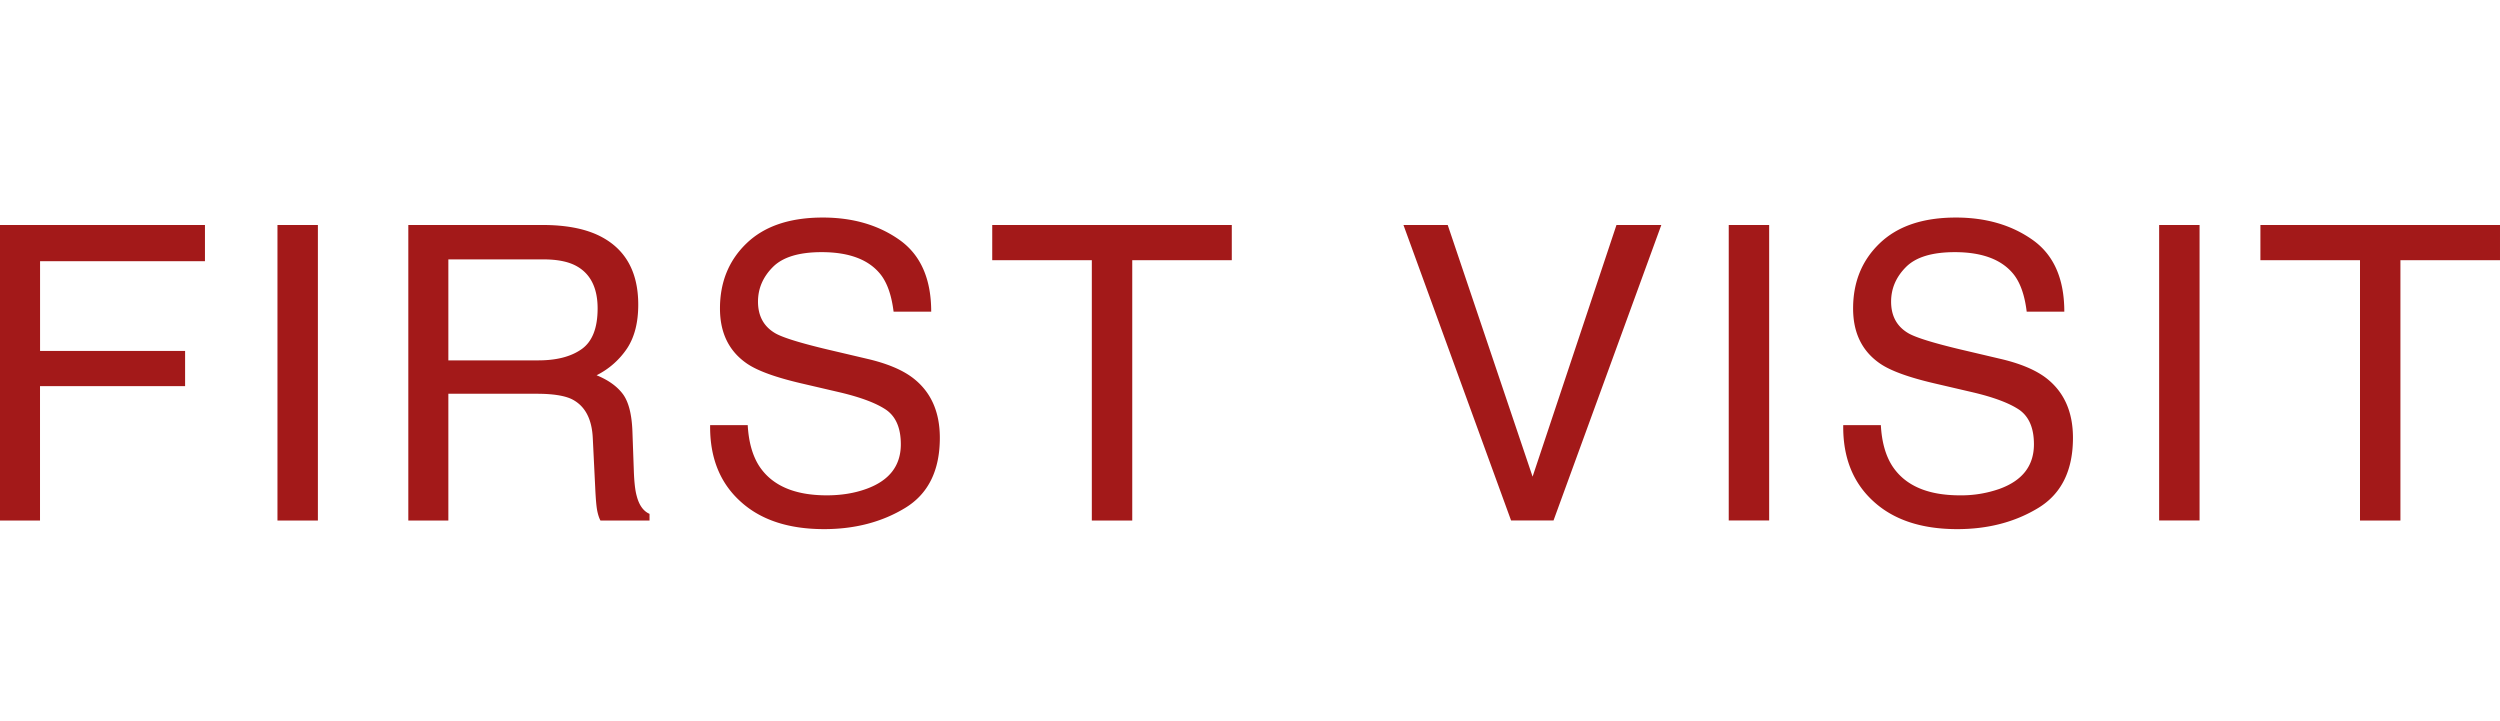
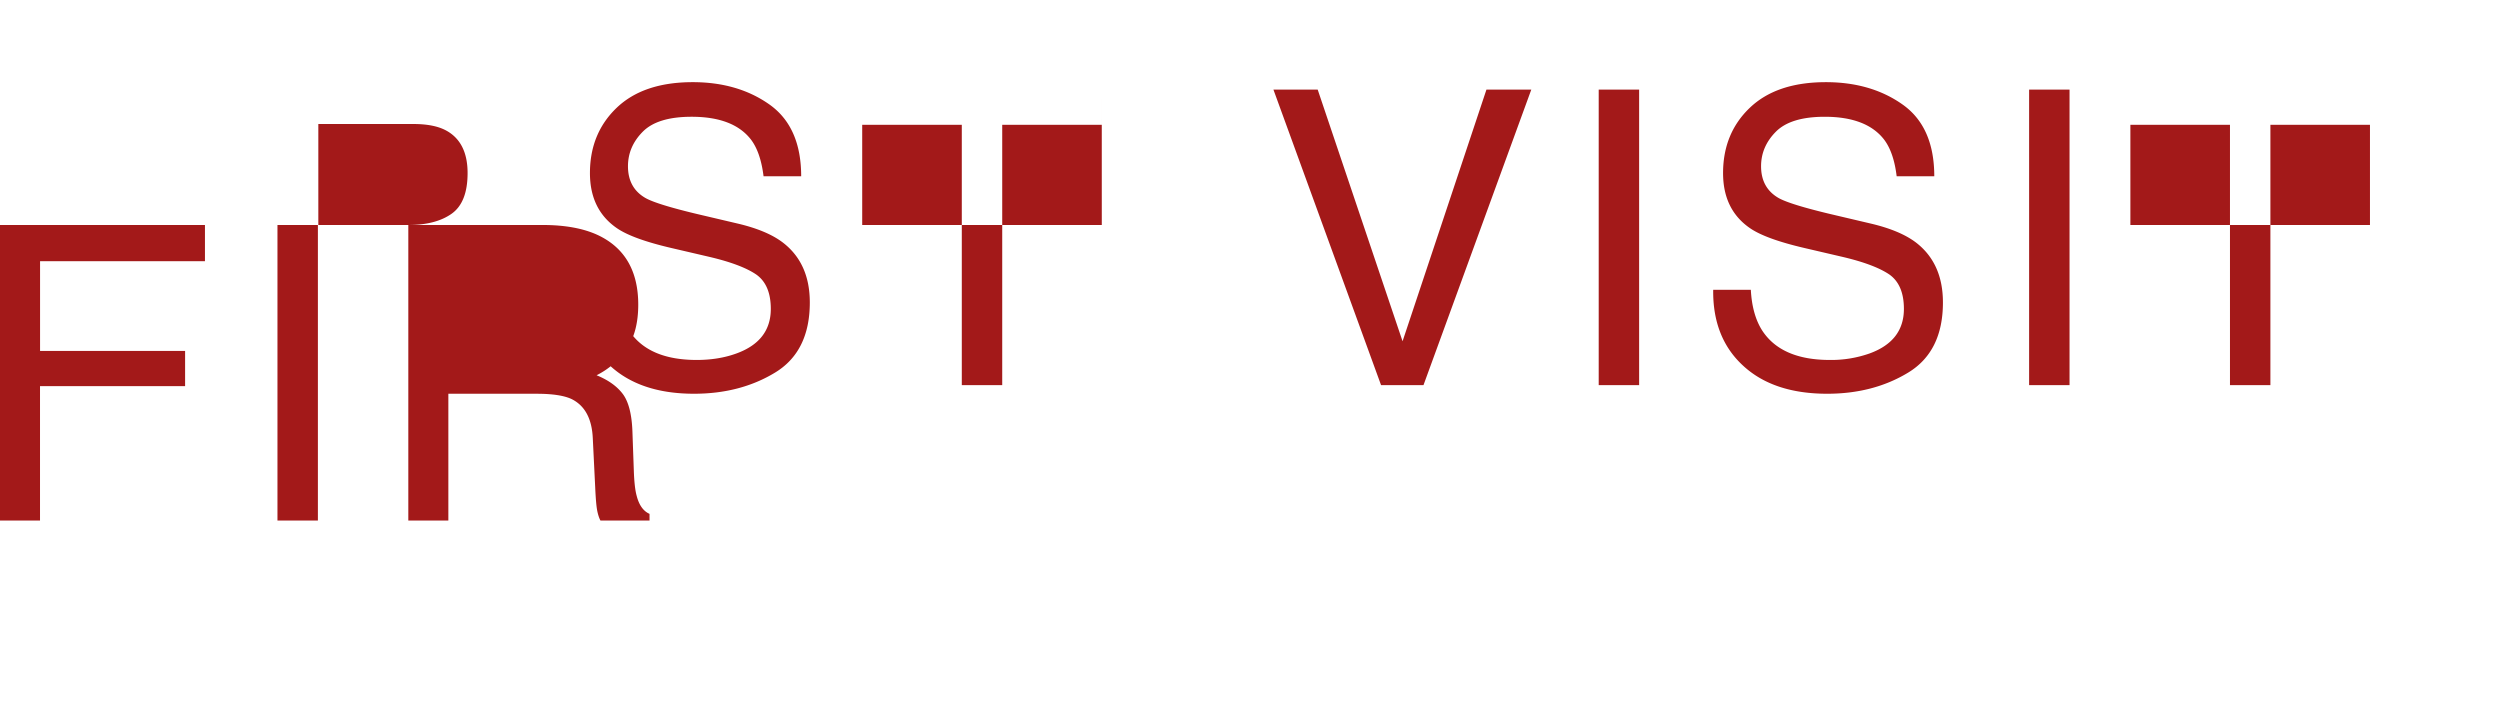
<svg xmlns="http://www.w3.org/2000/svg" viewBox="0 0 97.094 28">
-   <path d="M0 8.738h7.96v1.407H1.556v3.484h5.633v1.367H1.554v5.219H0V8.738zm10.776 0h1.57v11.477h-1.57V8.738zm5.082 0h5.217c.859 0 1.567.128 2.125.383 1.058.49 1.588 1.394 1.588 2.711 0 .688-.142 1.25-.426 1.688a3.08 3.08 0 01-1.192 1.054c.448.183.786.422 1.012.719s.353.778.379 1.445l.055 1.54c.015.437.051.762.11.976.093.364.26.599.5.703v.258h-1.907c-.052-.099-.094-.227-.125-.383s-.058-.458-.078-.906l-.094-1.914c-.035-.75-.306-1.253-.812-1.508-.289-.14-.742-.211-1.359-.211h-3.438v4.922h-1.555V8.738zm5.05 5.258c.709 0 1.27-.145 1.682-.437.413-.292.62-.818.62-1.579 0-.817-.29-1.375-.867-1.671-.309-.157-.721-.235-1.238-.235h-3.692v3.922h3.495zm8.132 2.516c.036.651.184 1.18.444 1.586.497.76 1.373 1.14 2.627 1.14.562 0 1.074-.083 1.535-.25.894-.323 1.34-.901 1.34-1.734 0-.625-.19-1.07-.568-1.336-.383-.26-.984-.487-1.801-.68l-1.506-.351c-.984-.23-1.68-.482-2.089-.758-.707-.48-1.06-1.195-1.06-2.149 0-1.03.348-1.877 1.042-2.539s1.678-.992 2.95-.992c1.17 0 2.165.29 2.984.871.818.581 1.228 1.51 1.228 2.785h-1.461c-.076-.614-.235-1.085-.48-1.414-.454-.598-1.225-.898-2.314-.898-.88 0-1.511.192-1.895.578s-.577.833-.577 1.344c0 .562.227.973.681 1.234.298.167.972.375 2.021.625l1.56.367c.752.177 1.332.42 1.74.727.707.536 1.06 1.315 1.06 2.336 0 1.27-.45 2.18-1.352 2.726-.901.547-1.95.82-3.143.82-1.392 0-2.481-.363-3.268-1.093-.788-.724-1.174-1.706-1.158-2.945h1.46zm18.8-7.774v1.367h-3.866v10.11h-1.57v-10.11h-3.868V8.738h9.305zm8.386 0l3.296 9.774 3.258-9.774h1.742l-4.187 11.477h-1.648l-4.18-11.477h1.719zm10.914 0h1.57v11.477h-1.57V8.738zm5.908 7.774c.035.651.183 1.18.444 1.586.497.76 1.372 1.14 2.626 1.14a4.48 4.48 0 001.535-.25c.895-.323 1.34-.901 1.34-1.734 0-.625-.19-1.07-.566-1.336-.385-.26-.985-.487-1.803-.68l-1.506-.351c-.983-.23-1.68-.482-2.088-.758-.707-.48-1.06-1.195-1.06-2.149 0-1.03.347-1.877 1.042-2.539s1.677-.992 2.95-.992c1.17 0 2.165.29 2.984.871s1.227 1.51 1.227 2.785h-1.461c-.074-.614-.234-1.085-.479-1.414-.455-.598-1.226-.898-2.314-.898-.879 0-1.512.192-1.896.578s-.577.833-.577 1.344c0 .562.228.973.682 1.234.298.167.972.375 2.021.625l1.559.367c.752.177 1.332.42 1.742.727.705.536 1.059 1.315 1.059 2.336 0 1.27-.45 2.18-1.352 2.726-.902.547-1.949.82-3.142.82-1.393 0-2.483-.363-3.27-1.093-.787-.724-1.174-1.706-1.158-2.945h1.46zm10.808-7.774h1.57v11.477h-1.57V8.738zm13.238 0v1.367h-3.867v10.11h-1.57v-10.11h-3.868V8.738h9.305z" fill="#a31919" data-name="Layer_2" />
+   <path d="M0 8.738h7.96v1.407H1.556v3.484h5.633v1.367H1.554v5.219H0V8.738zm10.776 0h1.57v11.477h-1.57V8.738zm5.082 0h5.217c.859 0 1.567.128 2.125.383 1.058.49 1.588 1.394 1.588 2.711 0 .688-.142 1.25-.426 1.688a3.08 3.08 0 01-1.192 1.054c.448.183.786.422 1.012.719s.353.778.379 1.445l.055 1.54c.015.437.051.762.11.976.093.364.26.599.5.703v.258h-1.907c-.052-.099-.094-.227-.125-.383s-.058-.458-.078-.906l-.094-1.914c-.035-.75-.306-1.253-.812-1.508-.289-.14-.742-.211-1.359-.211h-3.438v4.922h-1.555V8.738zc.709 0 1.27-.145 1.682-.437.413-.292.62-.818.62-1.579 0-.817-.29-1.375-.867-1.671-.309-.157-.721-.235-1.238-.235h-3.692v3.922h3.495zm8.132 2.516c.036.651.184 1.18.444 1.586.497.76 1.373 1.14 2.627 1.14.562 0 1.074-.083 1.535-.25.894-.323 1.34-.901 1.34-1.734 0-.625-.19-1.07-.568-1.336-.383-.26-.984-.487-1.801-.68l-1.506-.351c-.984-.23-1.68-.482-2.089-.758-.707-.48-1.06-1.195-1.06-2.149 0-1.03.348-1.877 1.042-2.539s1.678-.992 2.95-.992c1.17 0 2.165.29 2.984.871.818.581 1.228 1.51 1.228 2.785h-1.461c-.076-.614-.235-1.085-.48-1.414-.454-.598-1.225-.898-2.314-.898-.88 0-1.511.192-1.895.578s-.577.833-.577 1.344c0 .562.227.973.681 1.234.298.167.972.375 2.021.625l1.56.367c.752.177 1.332.42 1.74.727.707.536 1.06 1.315 1.06 2.336 0 1.27-.45 2.18-1.352 2.726-.901.547-1.95.82-3.143.82-1.392 0-2.481-.363-3.268-1.093-.788-.724-1.174-1.706-1.158-2.945h1.46zm18.8-7.774v1.367h-3.866v10.11h-1.57v-10.11h-3.868V8.738h9.305zm8.386 0l3.296 9.774 3.258-9.774h1.742l-4.187 11.477h-1.648l-4.18-11.477h1.719zm10.914 0h1.57v11.477h-1.57V8.738zm5.908 7.774c.035.651.183 1.18.444 1.586.497.76 1.372 1.14 2.626 1.14a4.48 4.48 0 001.535-.25c.895-.323 1.34-.901 1.34-1.734 0-.625-.19-1.07-.566-1.336-.385-.26-.985-.487-1.803-.68l-1.506-.351c-.983-.23-1.68-.482-2.088-.758-.707-.48-1.06-1.195-1.06-2.149 0-1.03.347-1.877 1.042-2.539s1.677-.992 2.95-.992c1.17 0 2.165.29 2.984.871s1.227 1.51 1.227 2.785h-1.461c-.074-.614-.234-1.085-.479-1.414-.455-.598-1.226-.898-2.314-.898-.879 0-1.512.192-1.896.578s-.577.833-.577 1.344c0 .562.228.973.682 1.234.298.167.972.375 2.021.625l1.559.367c.752.177 1.332.42 1.742.727.705.536 1.059 1.315 1.059 2.336 0 1.27-.45 2.18-1.352 2.726-.902.547-1.949.82-3.142.82-1.393 0-2.483-.363-3.27-1.093-.787-.724-1.174-1.706-1.158-2.945h1.46zm10.808-7.774h1.57v11.477h-1.57V8.738zm13.238 0v1.367h-3.867v10.11h-1.57v-10.11h-3.868V8.738h9.305z" fill="#a31919" data-name="Layer_2" />
</svg>